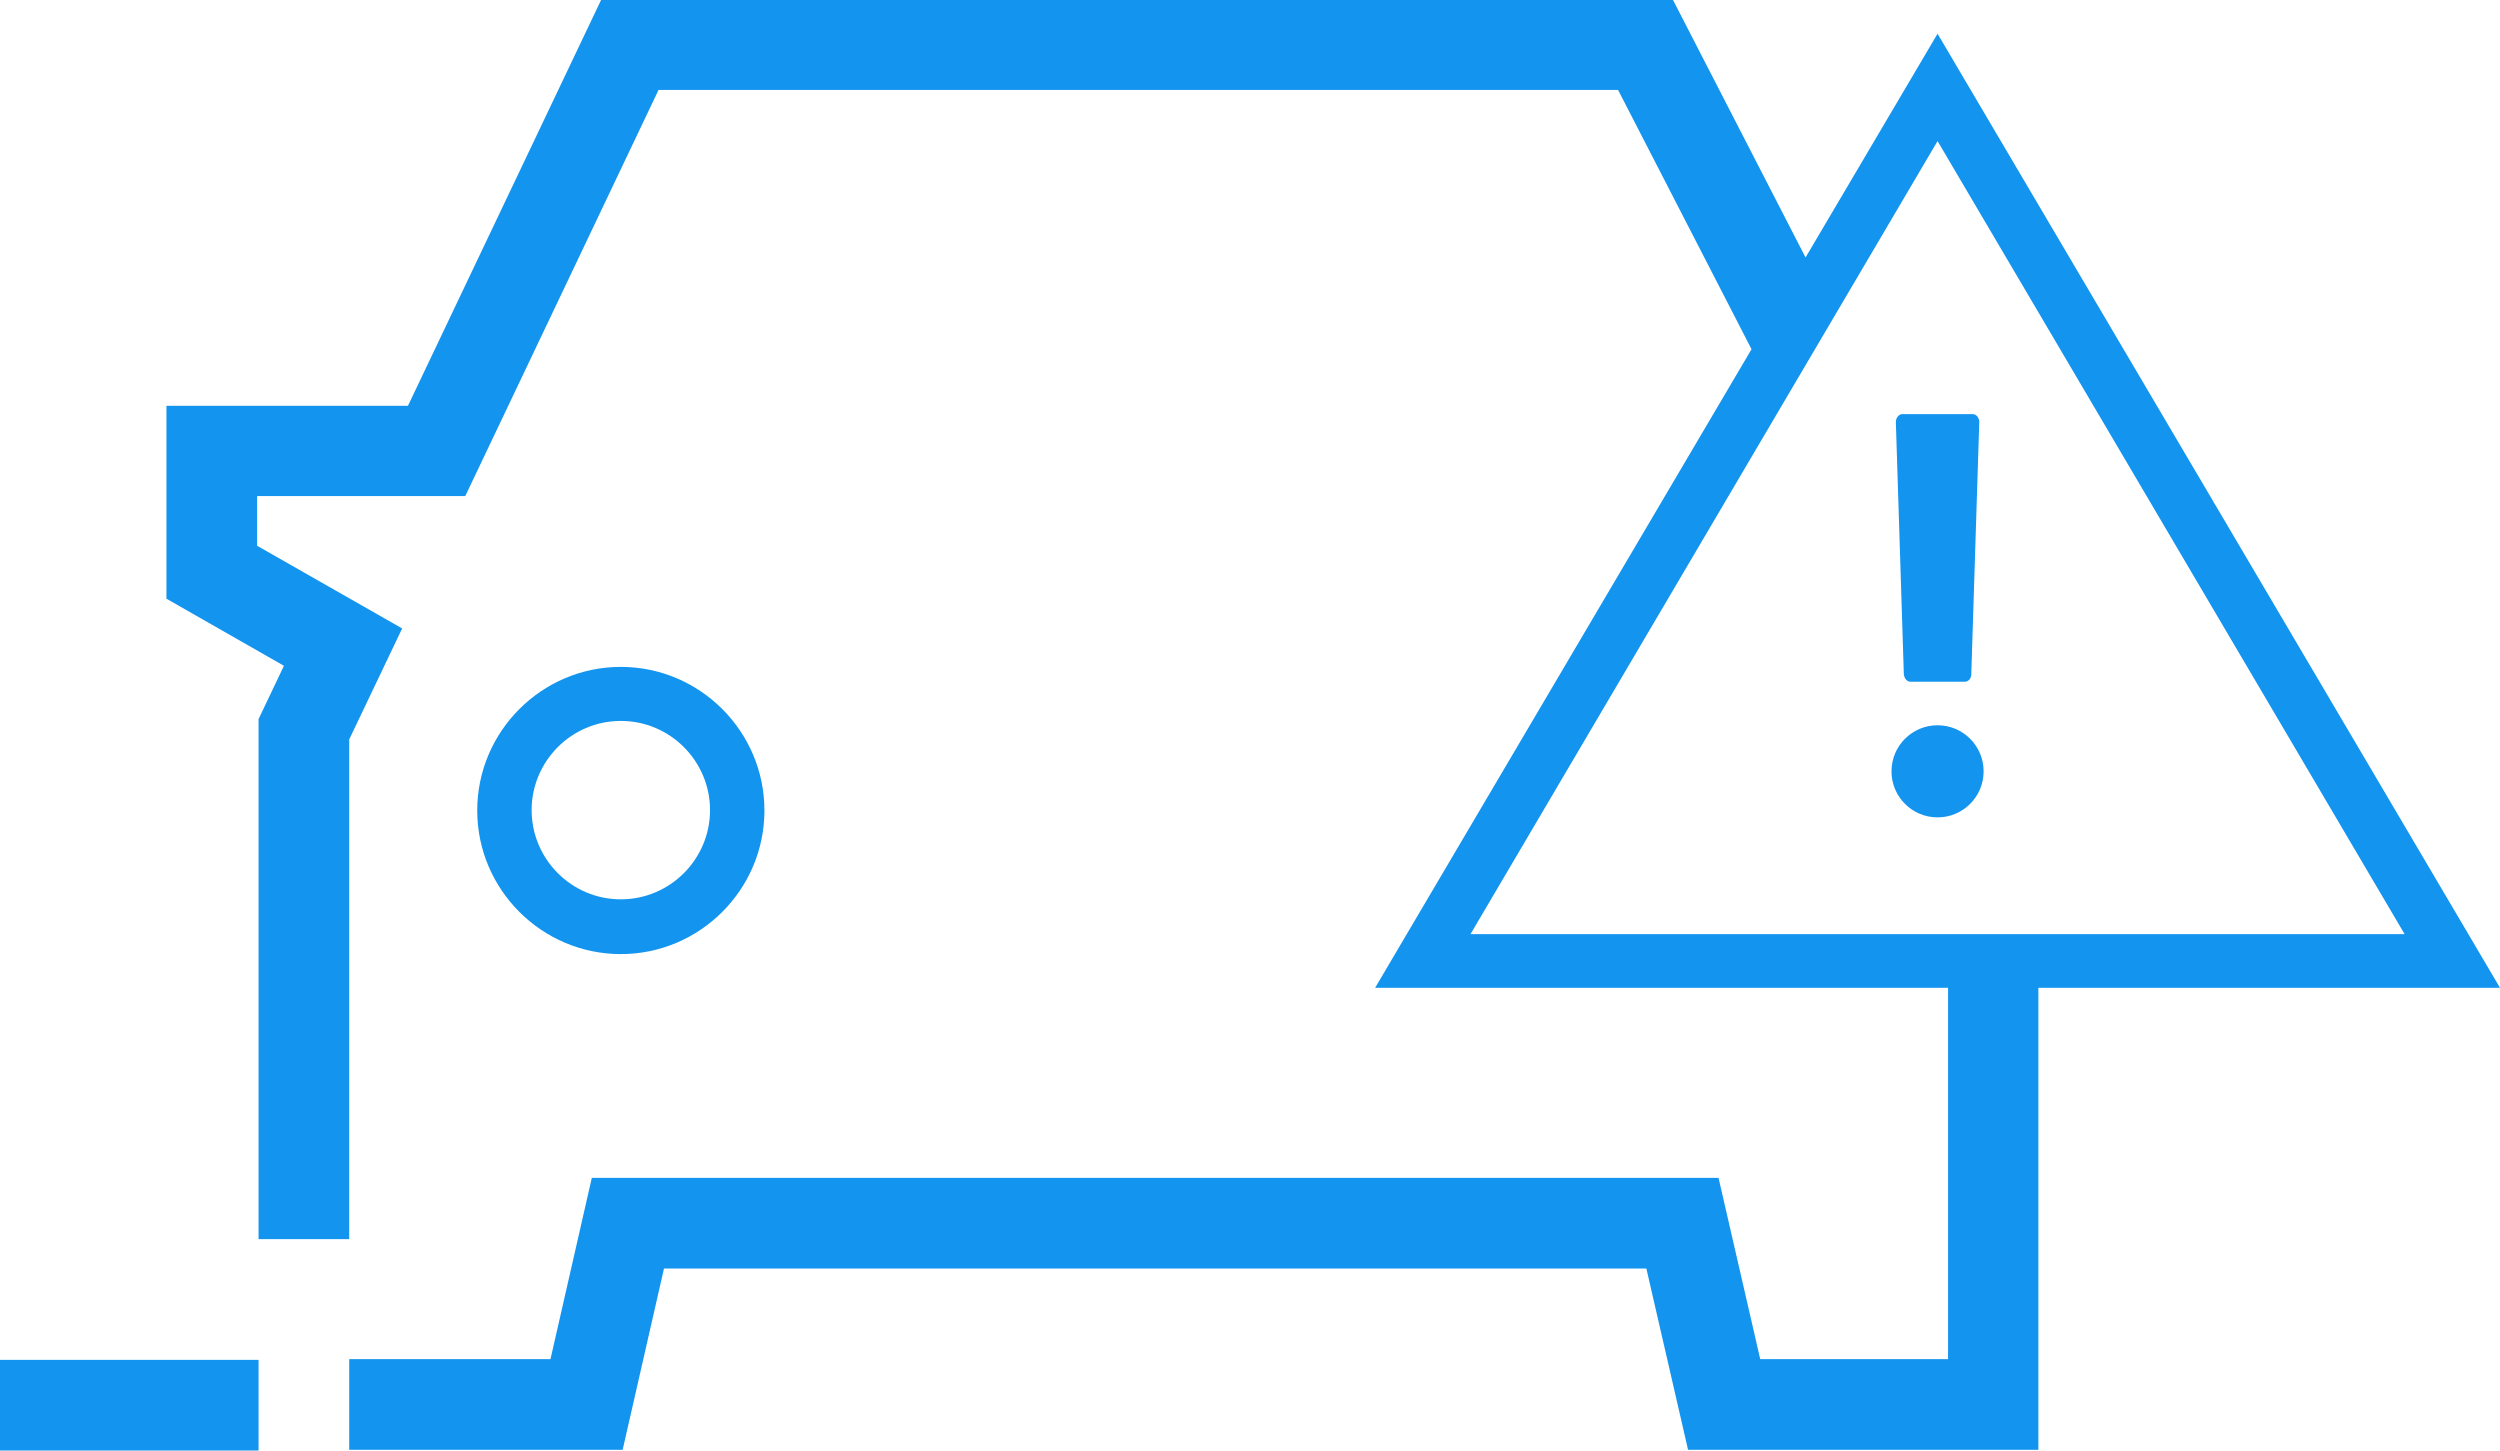
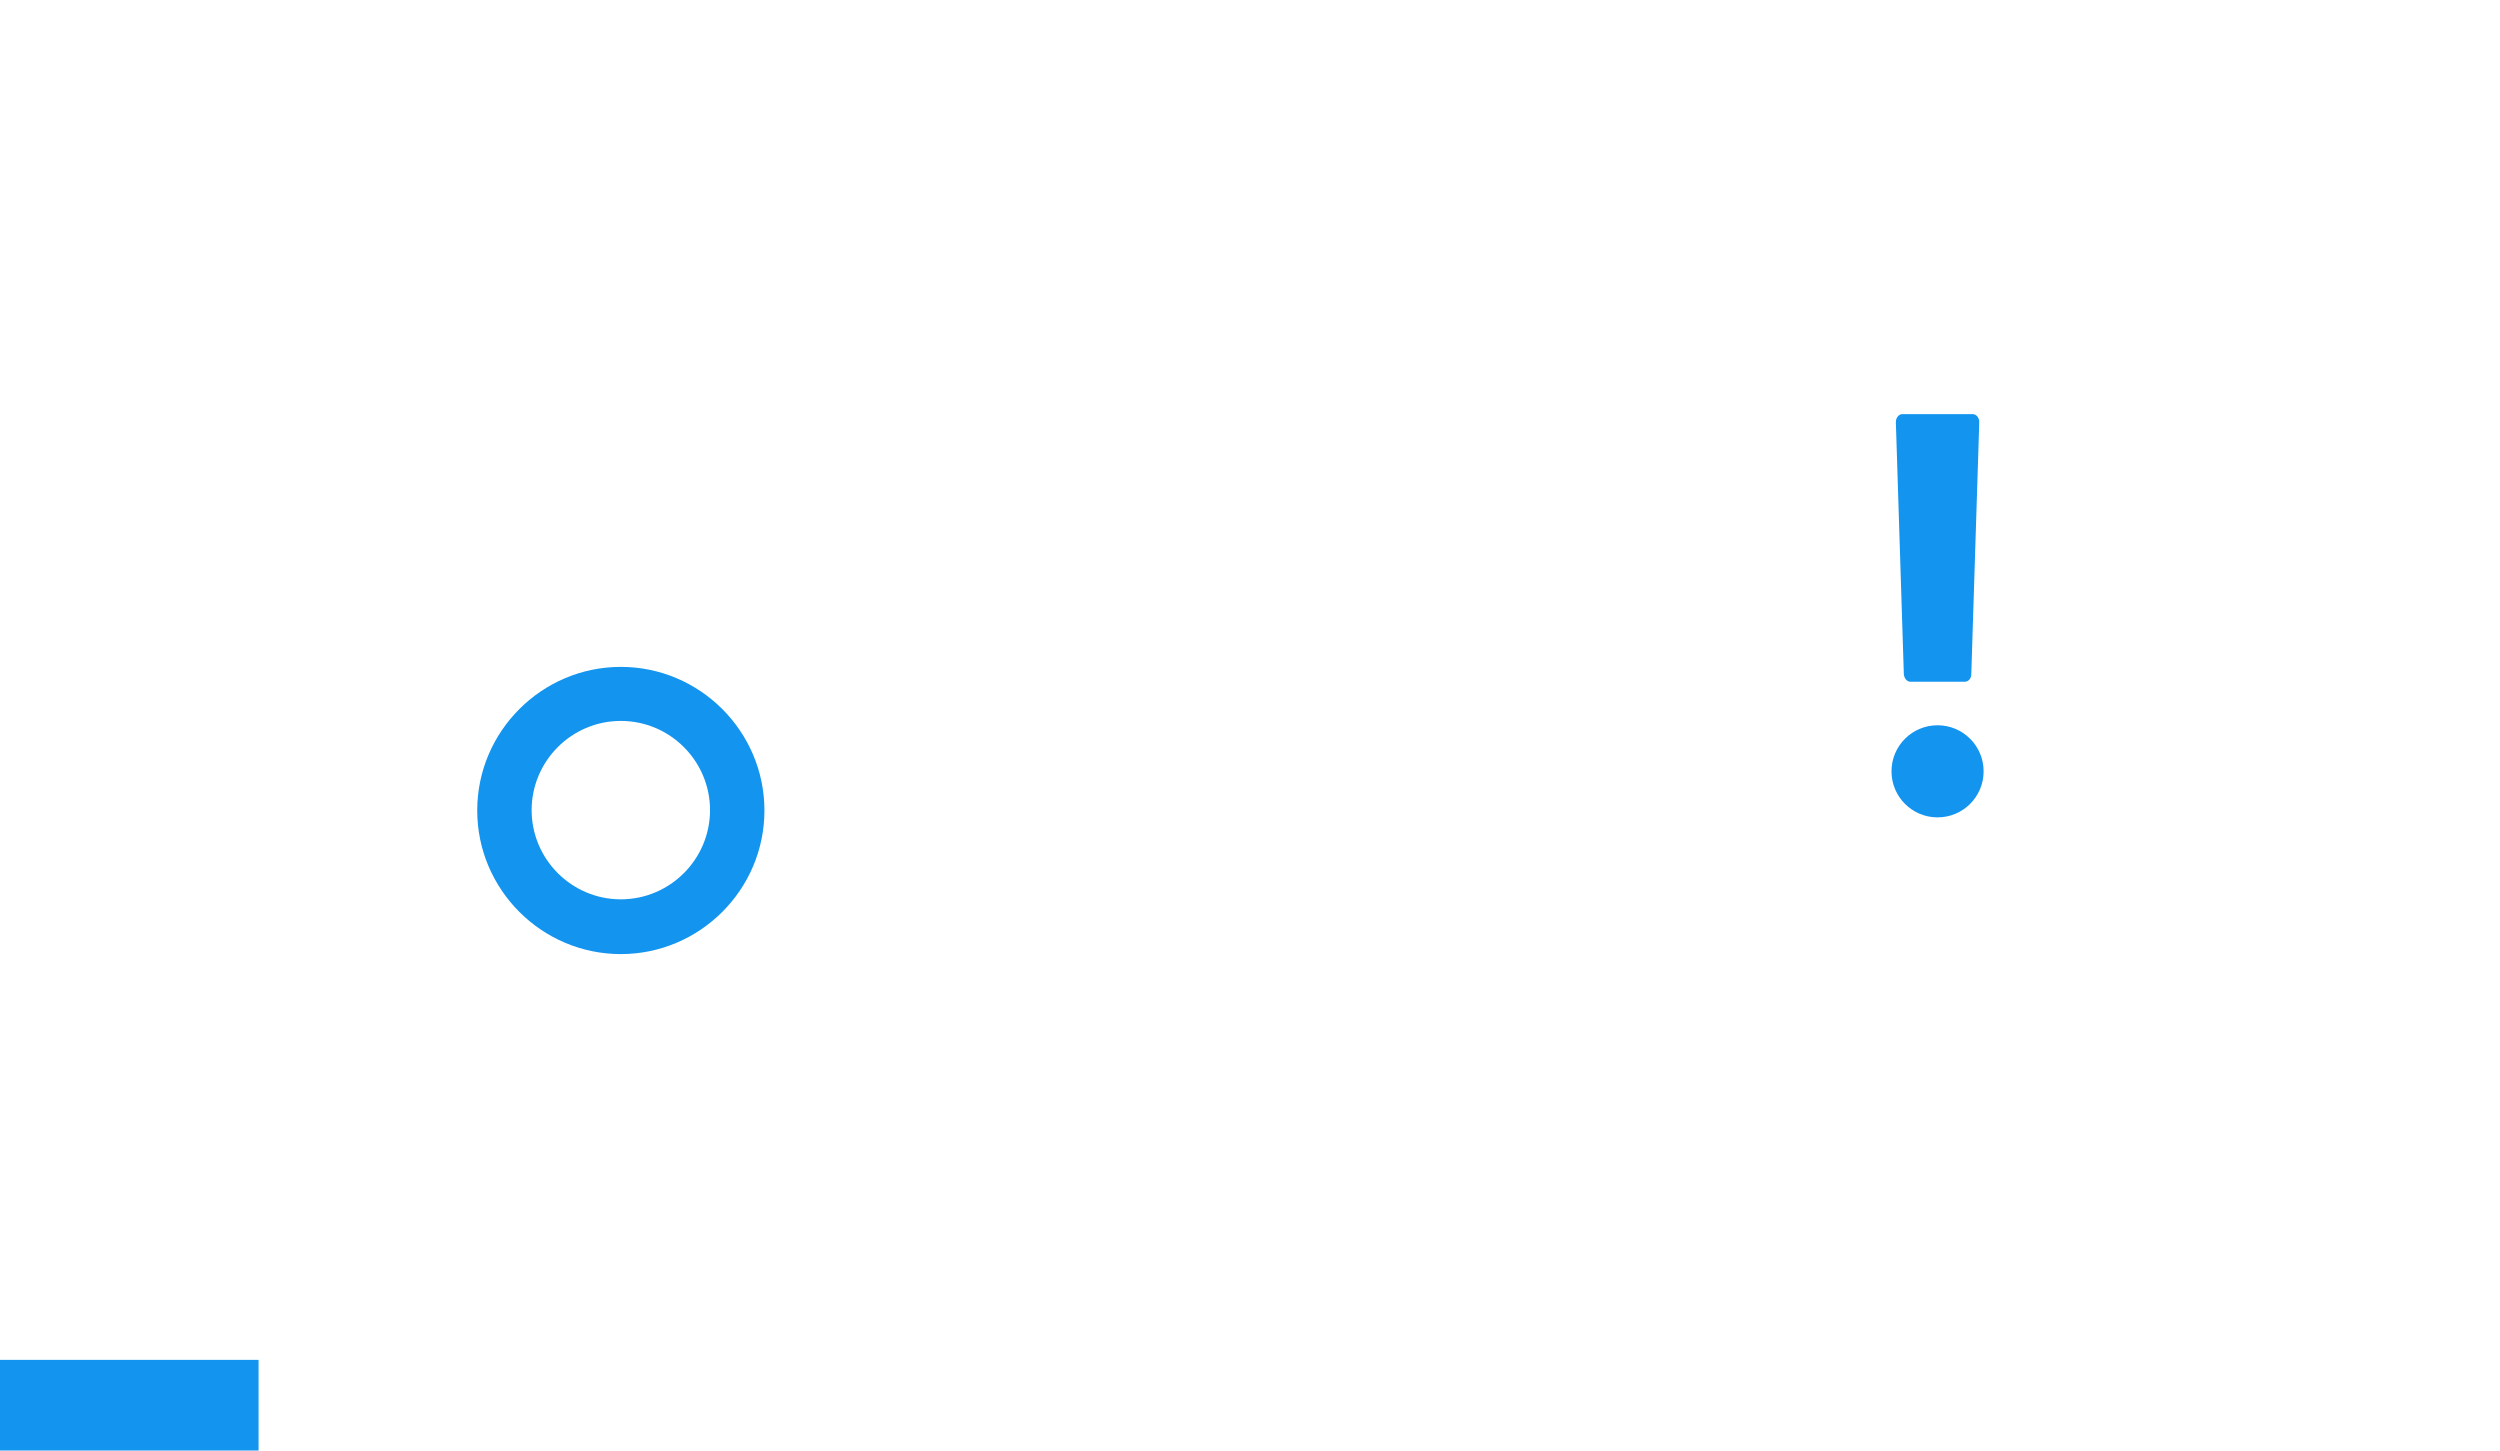
<svg xmlns="http://www.w3.org/2000/svg" id="Layer_1" data-name="Layer 1" width="68.94" height="40" version="1.1" viewBox="0 0 68.94 40">
  <defs>
    <style>
      .cls-1 {
        fill: #1294ef;
        stroke-width: 0px;
      }
    </style>
  </defs>
  <rect class="cls-1" y="37.5" width="7.13" height="2.5" />
  <path class="cls-1" d="M17.12,26.31c-2.18,0-3.96-1.78-3.96-3.96s1.78-3.96,3.96-3.96,3.96,1.78,3.96,3.96-1.78,3.96-3.96,3.96ZM17.12,19.88c-1.36,0-2.46,1.11-2.46,2.46s1.1,2.46,2.46,2.46,2.46-1.11,2.46-2.46-1.1-2.46-2.46-2.46Z" />
-   <path class="cls-1" d="M53.43.93l-3.64,6.17-3.66-7.11h-29.55l-5.33,11.2h-6.66v5.32l3.24,1.85-.7,1.47v14.34h2.5v-13.78l1.46-3.06-4-2.28v-1.37h5.74l5.33-11.2h26.46l3.68,7.15-10.38,17.61h15.8v10.24h-5.18l-1.15-5h-31.07l-1.14,5h-5.55v2.5h7.54l1.14-5h27.09l1.15,5h9.66v-12.74h12.73L53.43.93ZM40.55,25.76L53.43,3.89l12.88,21.87h-25.76Z" />
  <path class="cls-1" d="M54.18,18.8h-1.5c-.09,0-.17-.09-.18-.21l-.22-6.95c0-.12.08-.22.18-.22h1.94c.1,0,.18.1.18.22l-.22,6.95c0,.12-.08.21-.18.21Z" />
  <circle class="cls-1" cx="53.43" cy="21.27" r="1.27" />
</svg>